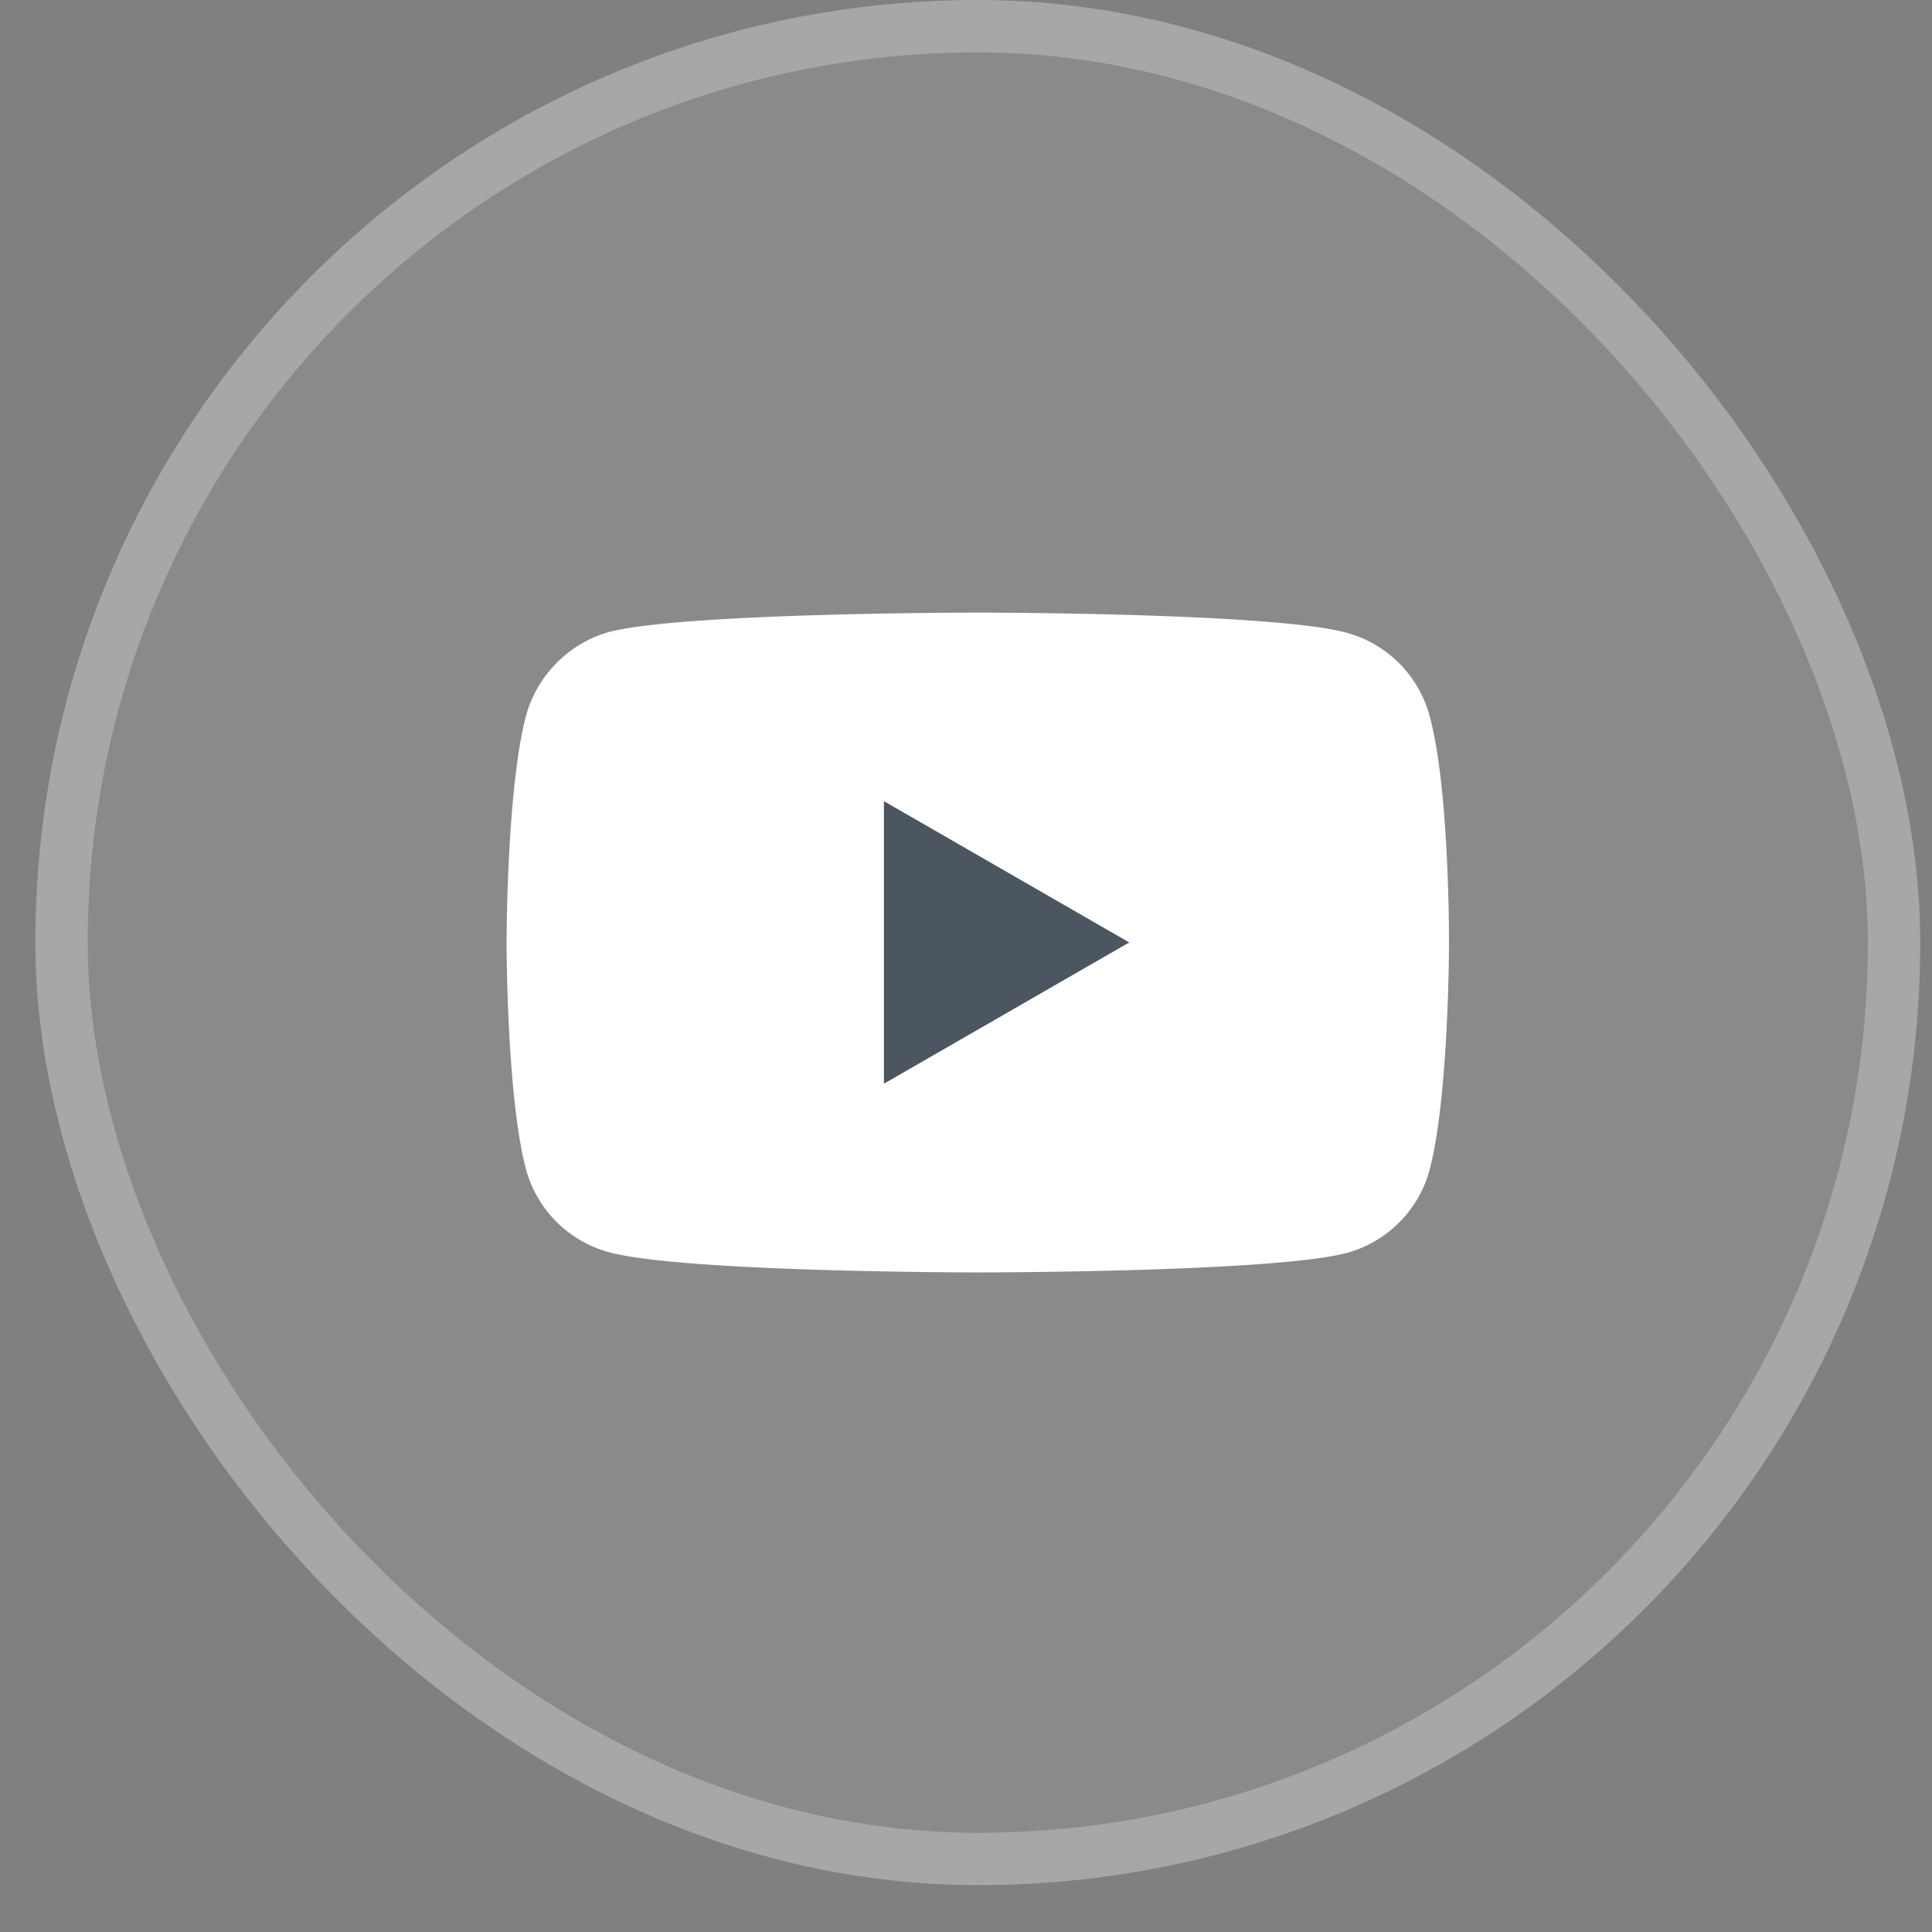
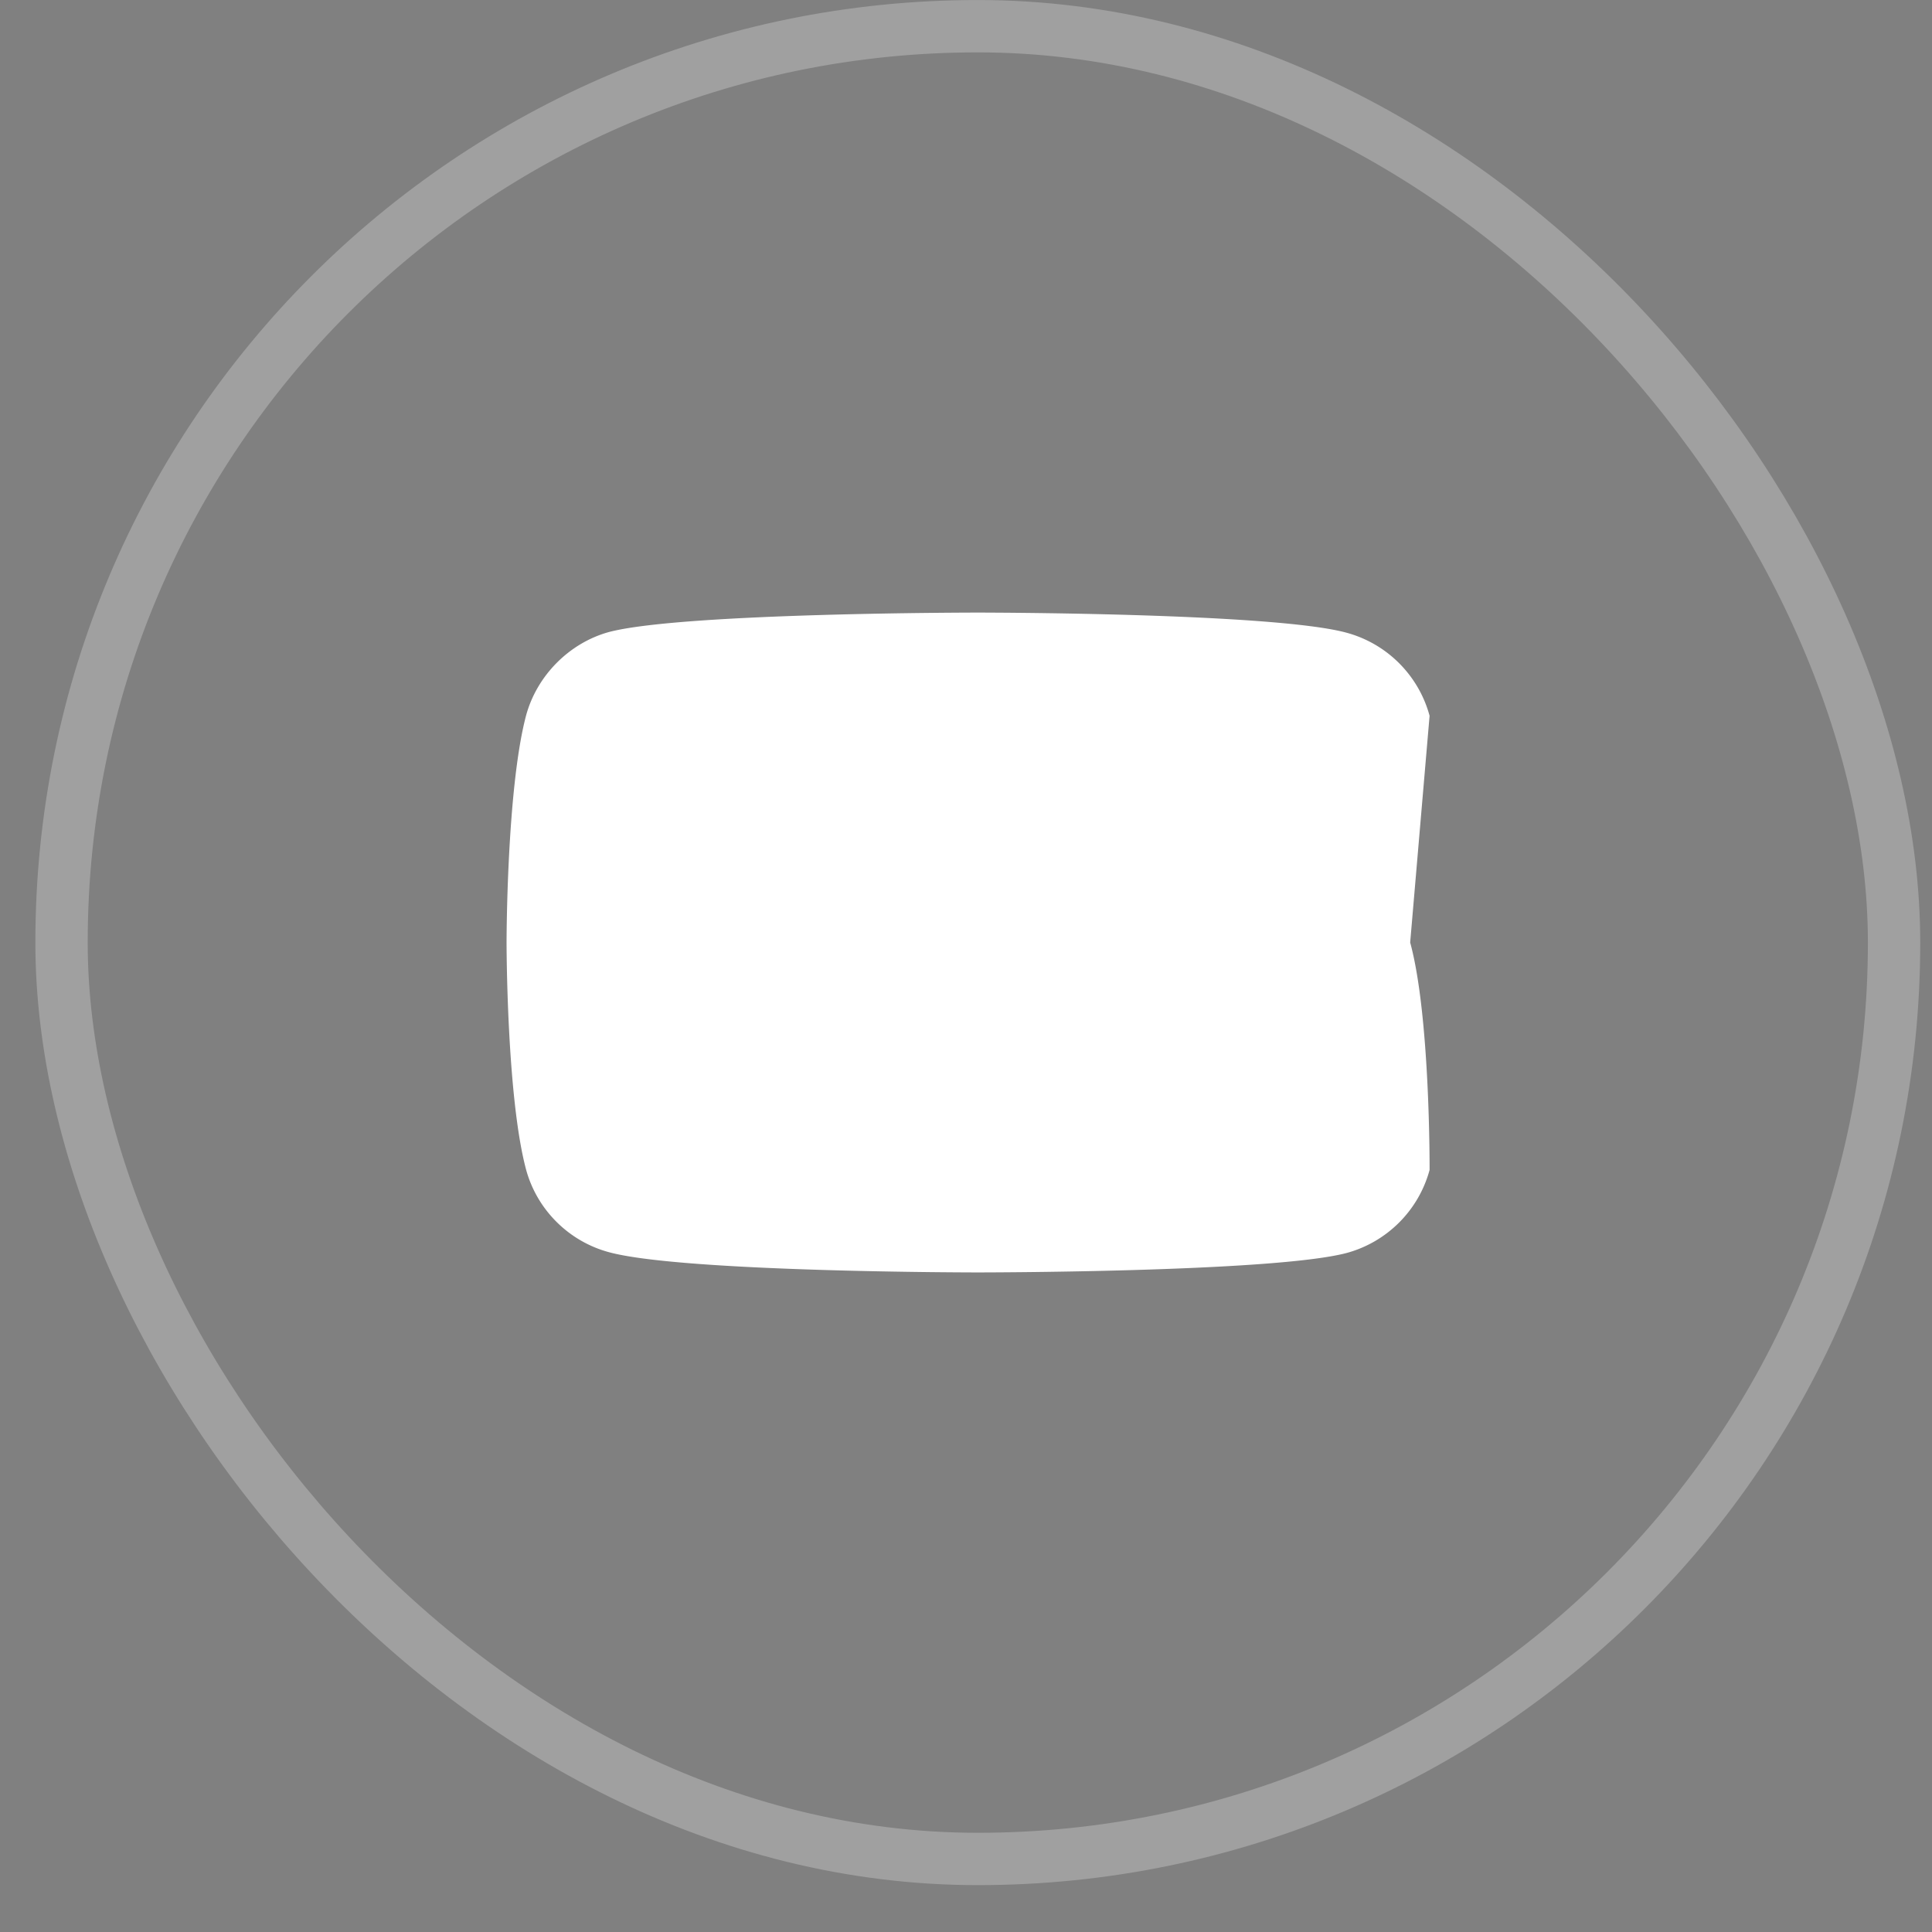
<svg xmlns="http://www.w3.org/2000/svg" width="41" height="41" fill="none">
  <rect width="100%" height="100%" fill="#808080" stroke="none" />
-   <rect x=".75" width="40" height="40.005" rx="20" fill="#fff" fill-opacity=".08" />
-   <path d="M30.338 15.19a2.506 2.506 0 0 0-1.763-1.763C27.01 13 20.75 13 20.75 13s-6.26 0-7.825.412c-.84.23-1.533.922-1.763 1.78-.412 1.564-.412 4.81-.412 4.81s0 3.261.412 4.81c.23.857.906 1.532 1.763 1.762 1.581.429 7.825.429 7.825.429s6.26 0 7.825-.412a2.506 2.506 0 0 0 1.763-1.763c.412-1.565.412-4.81.412-4.81s.016-3.262-.412-4.827z" fill="#fff" />
-   <path d="M18.758 22.998L23.964 20l-5.206-2.998v5.997z" fill="#4B5660" />
+   <path d="M30.338 15.19a2.506 2.506 0 0 0-1.763-1.763C27.01 13 20.75 13 20.75 13s-6.26 0-7.825.412c-.84.23-1.533.922-1.763 1.78-.412 1.564-.412 4.81-.412 4.81s0 3.261.412 4.81c.23.857.906 1.532 1.763 1.762 1.581.429 7.825.429 7.825.429s6.26 0 7.825-.412a2.506 2.506 0 0 0 1.763-1.763s.016-3.262-.412-4.827z" fill="#fff" />
  <rect x="1.306" y=".556" width="38.889" height="38.894" rx="19.444" stroke="#fff" stroke-opacity=".25" stroke-width="1.111" />
</svg>